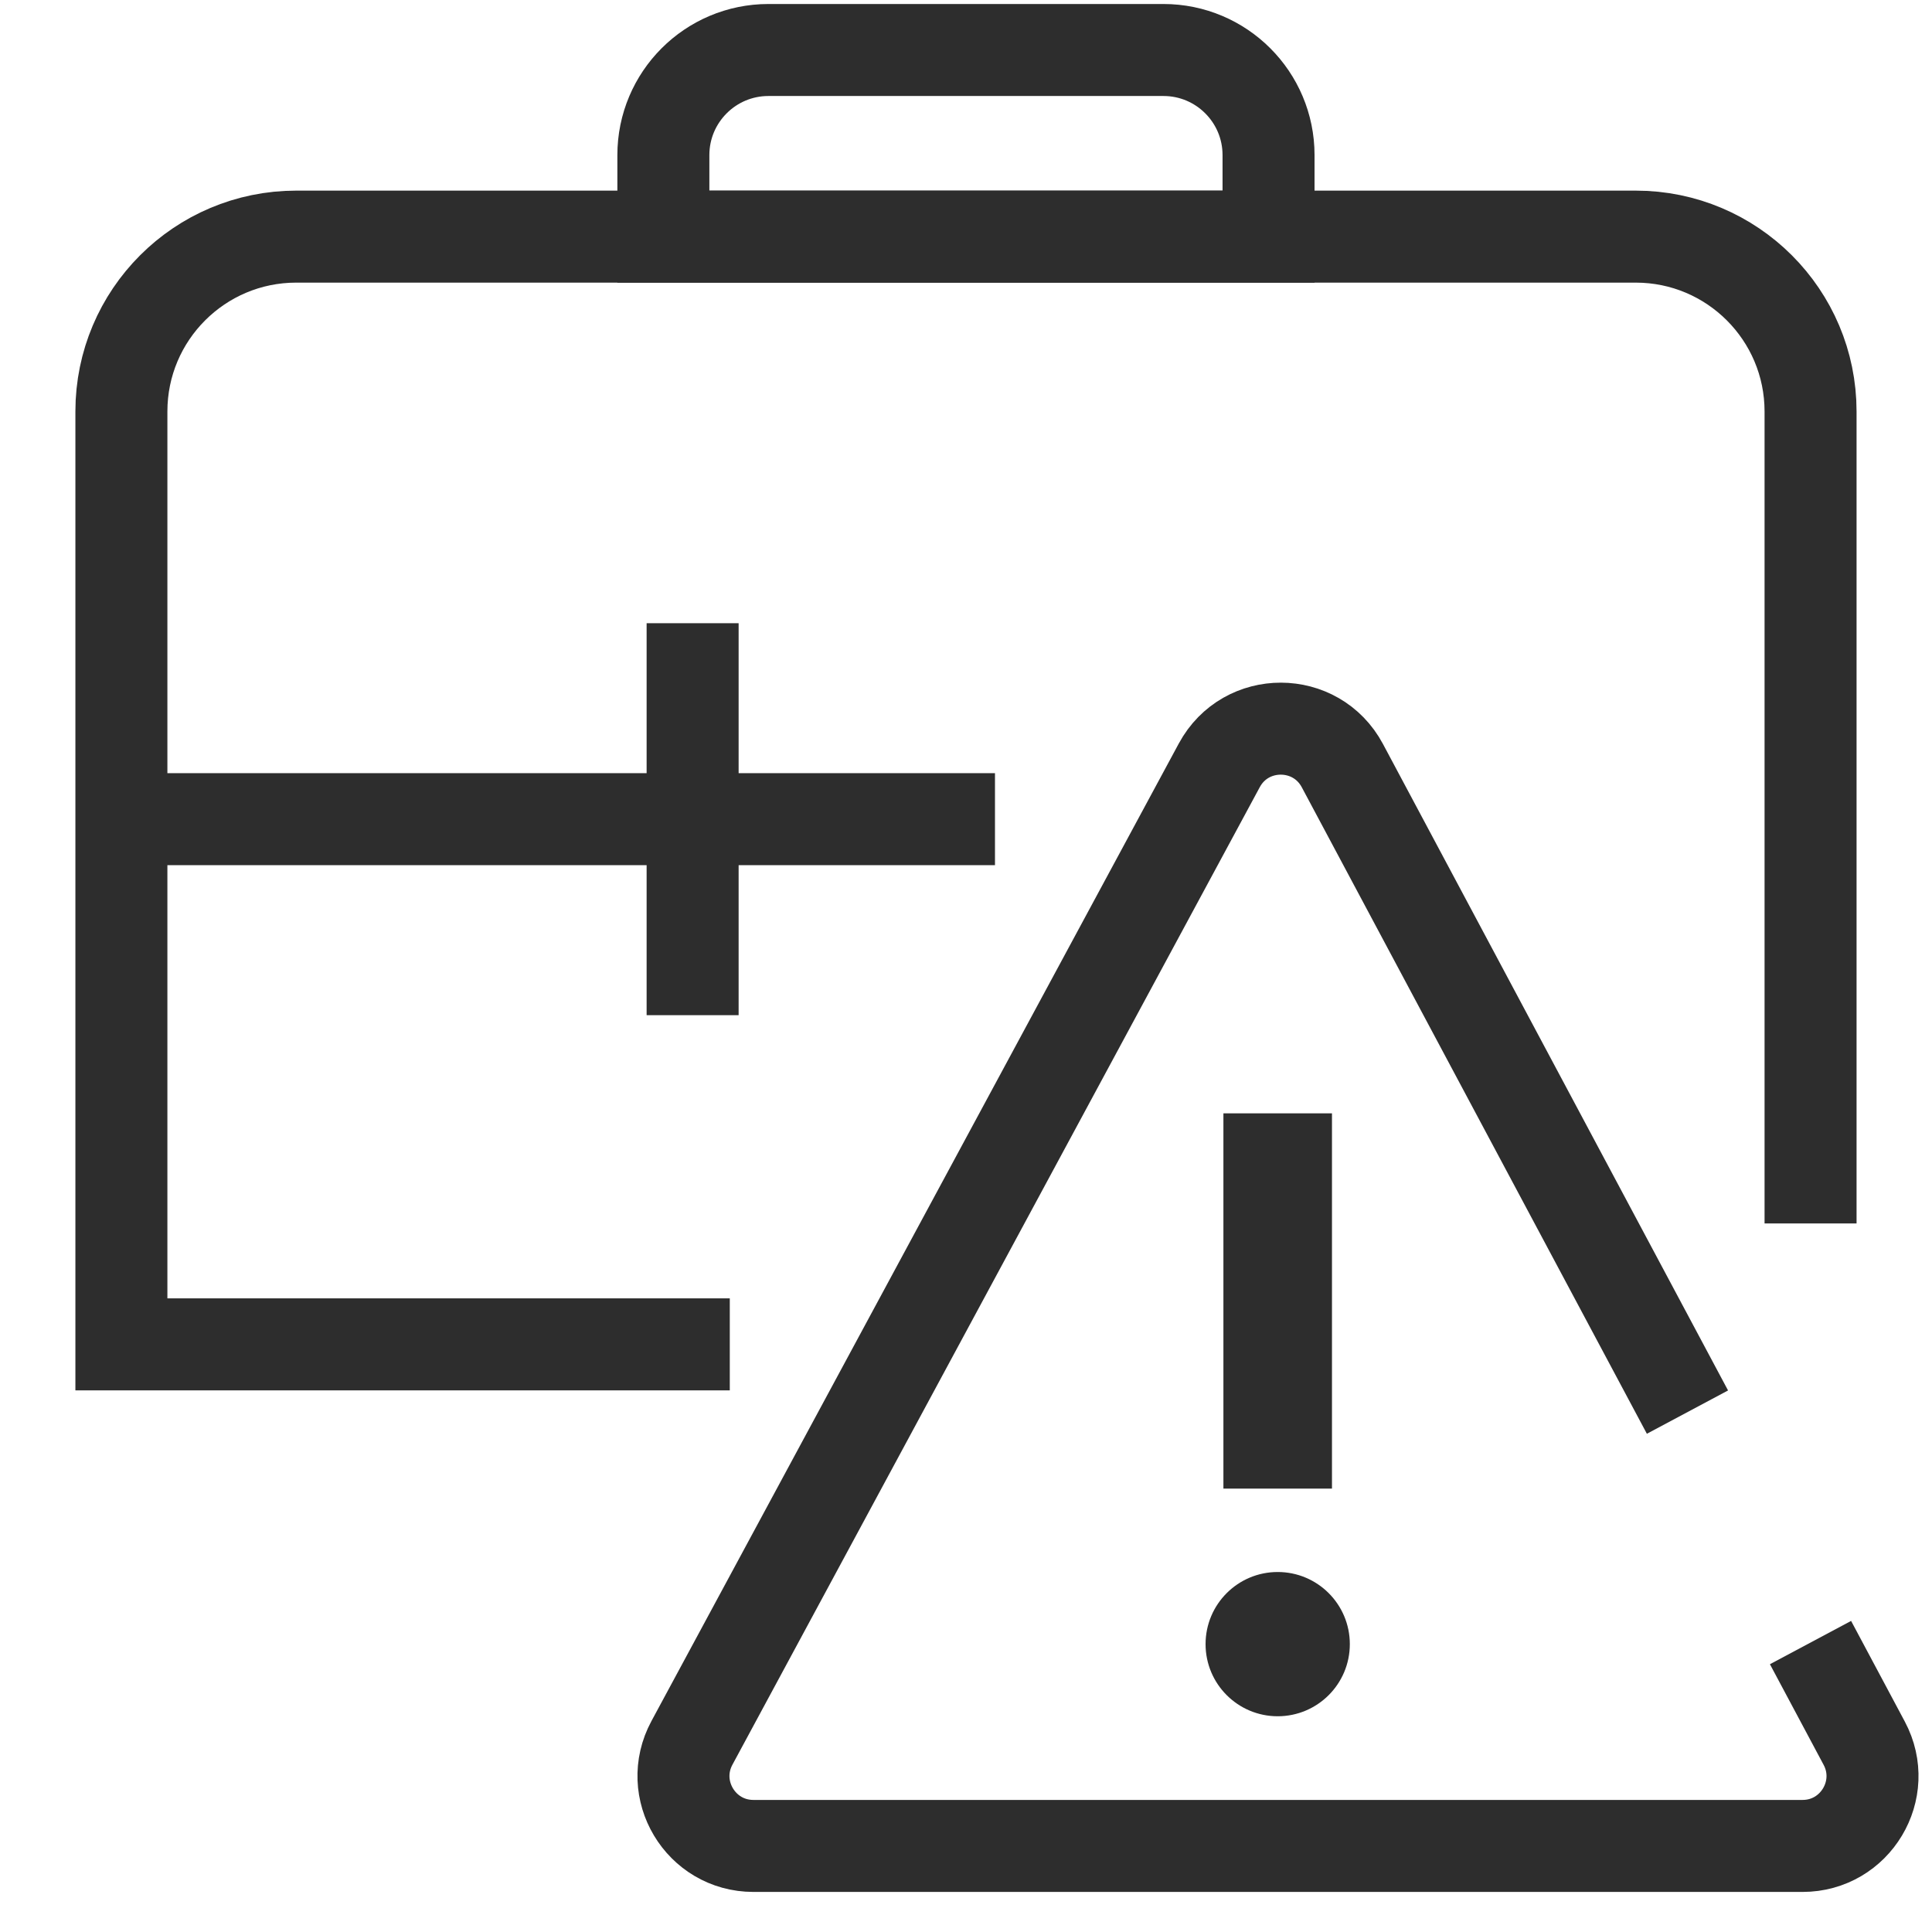
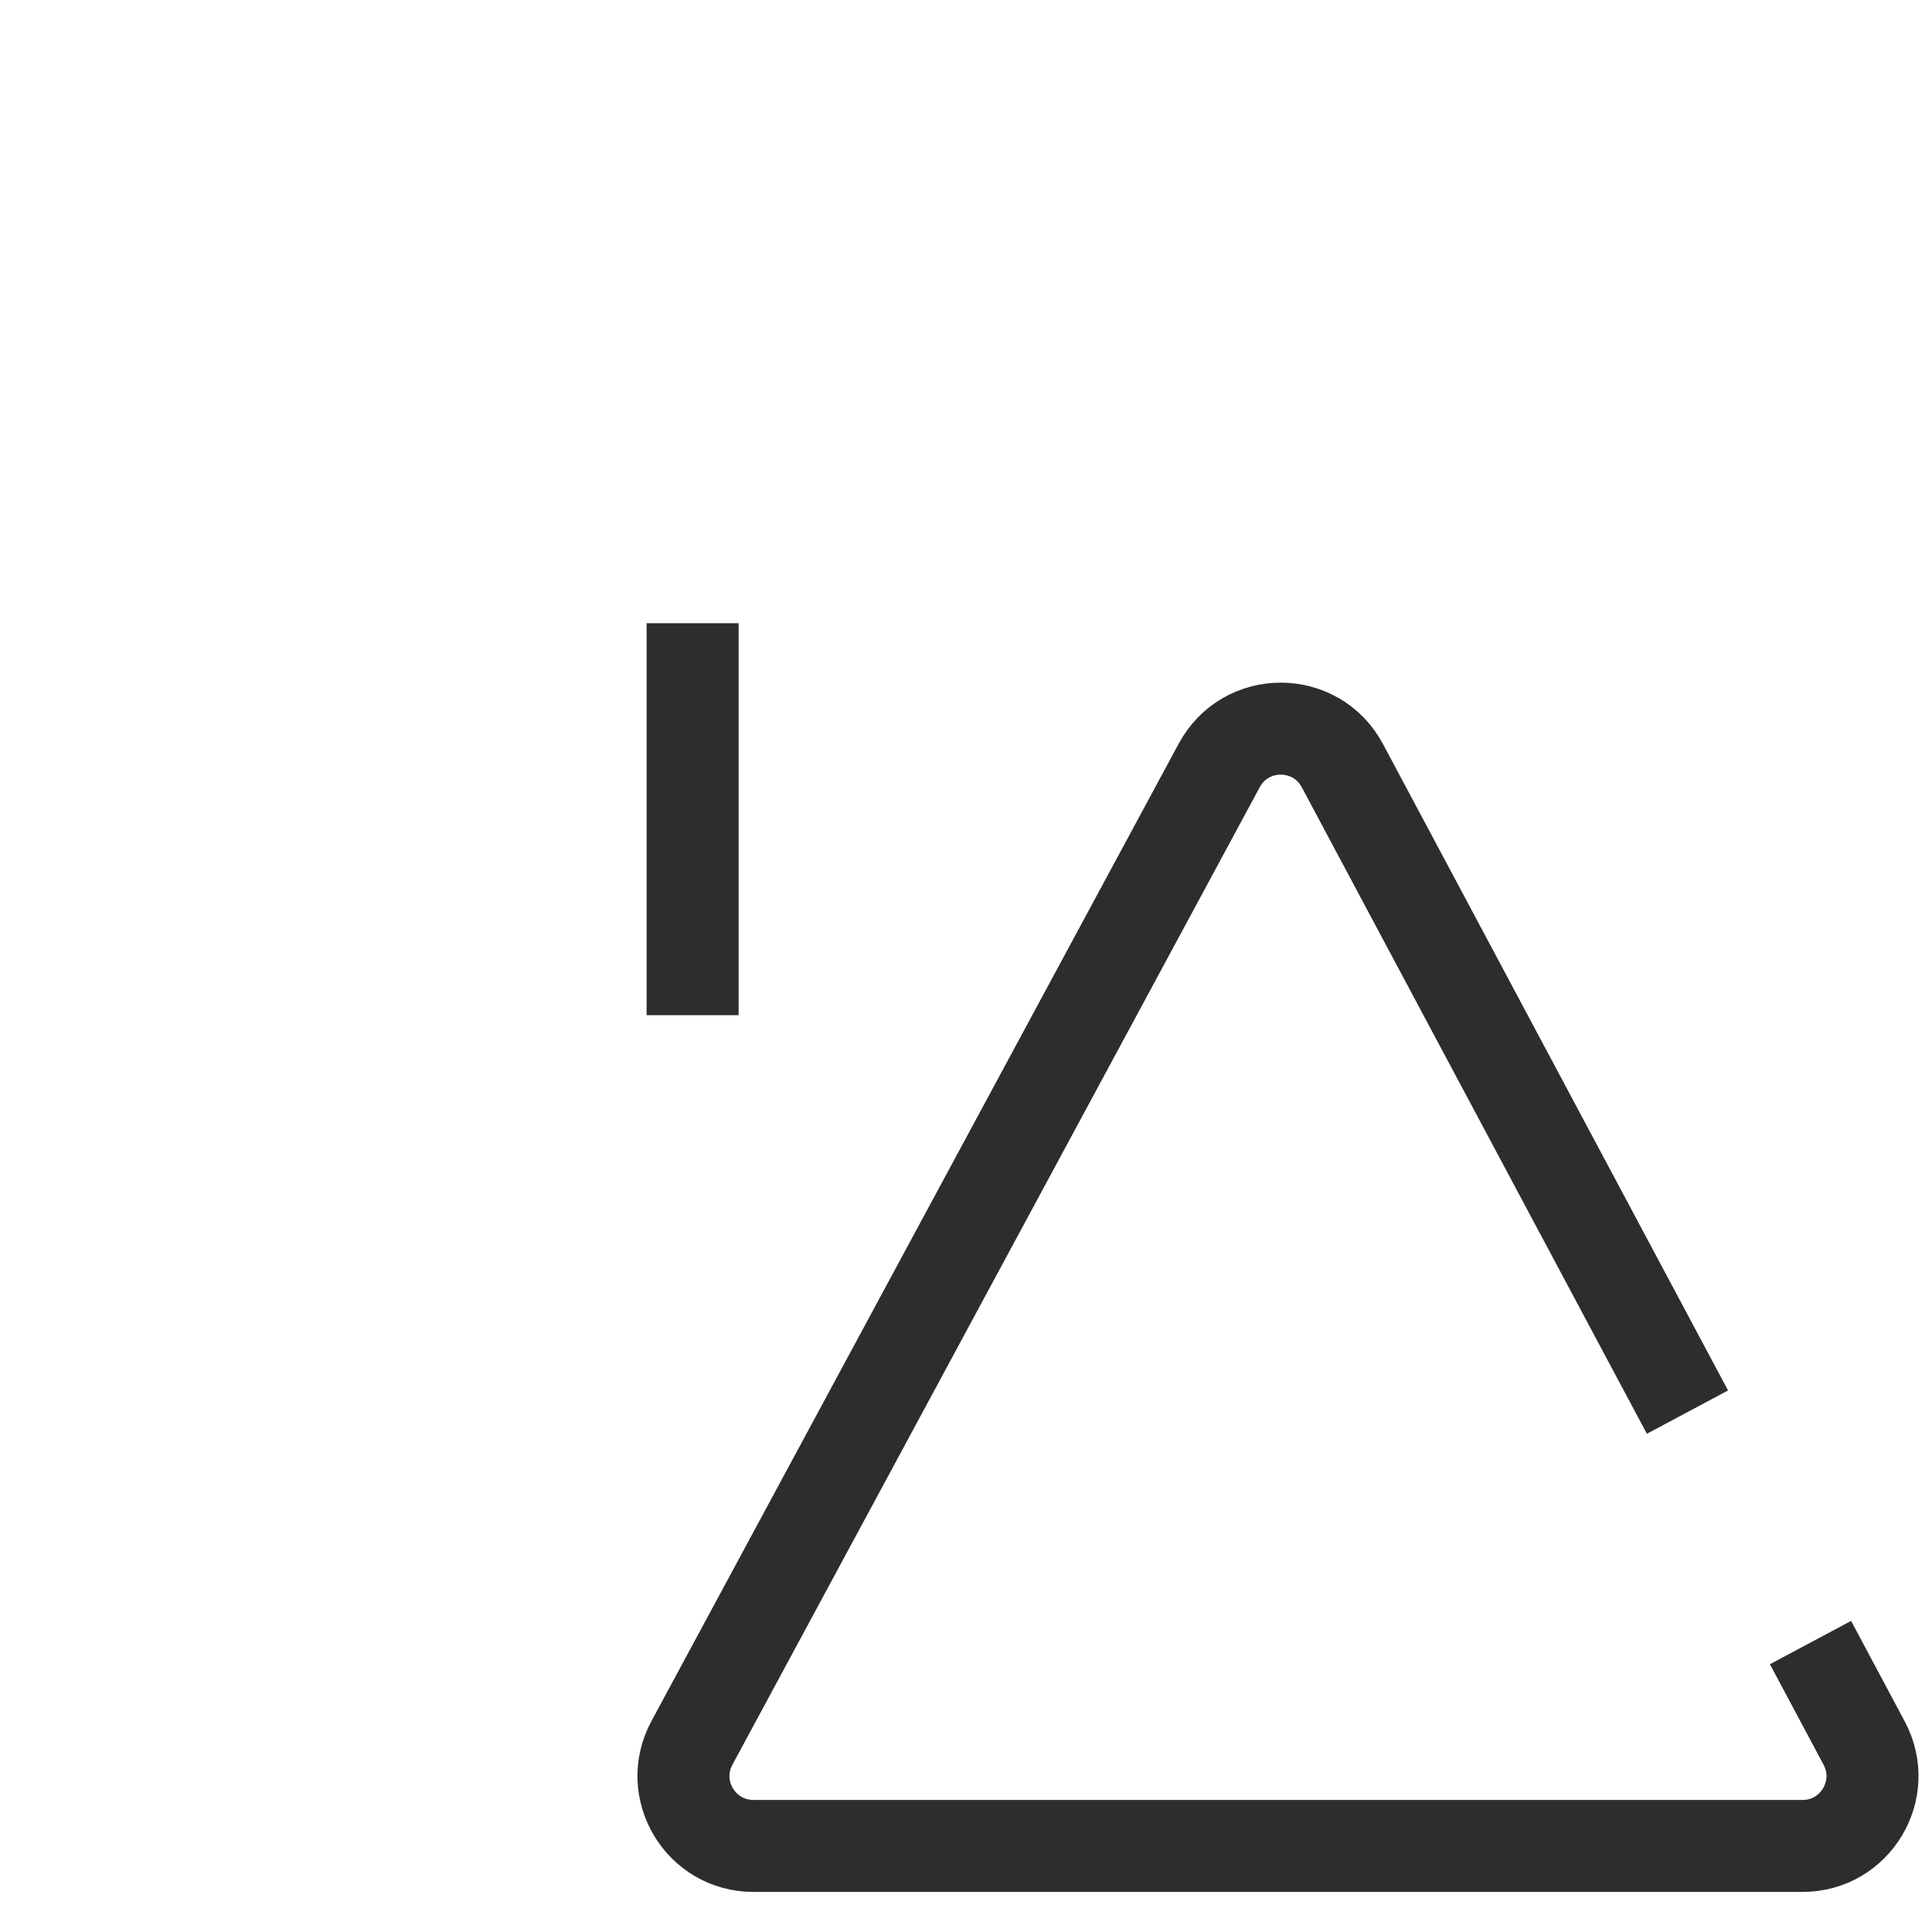
<svg xmlns="http://www.w3.org/2000/svg" version="1.1" id="Layer_1" x="0px" y="0px" viewBox="0 0 42 42" enable-background="new 0 0 42 42" xml:space="preserve">
  <g>
-     <path fill="none" stroke="#2D2D2D" stroke-width="2" stroke-miterlimit="10" d="M15.865,29.225H2.639V8.945   c0-2.099,1.702-3.801,3.801-3.801h29.119c2.099,0,3.801,1.702,3.801,3.801v17.652" />
-     <line fill="none" stroke="#2D2D2D" stroke-width="2" stroke-miterlimit="10" x1="2.639" y1="17.808" x2="21.63" y2="17.808" />
    <line fill="none" stroke="#2D2D2D" stroke-width="2" stroke-miterlimit="10" x1="15.057" y1="13.548" x2="15.057" y2="22.069" />
-     <path fill="none" stroke="#2D2D2D" stroke-width="2" stroke-miterlimit="10" d="M14.422,5.144h13.155V3.372   c0-1.262-1.023-2.285-2.285-2.285h-8.586c-1.262,0-2.285,1.023-2.285,2.285V5.144z" />
  </g>
  <path fill="none" stroke="#2D2D2D" stroke-width="2" stroke-miterlimit="10" d="M36.684,30.698l-7.502-14.054  c-0.571-1.069-2.101-1.072-2.676-0.006L15.042,37.889c-0.546,1.012,0.187,2.24,1.337,2.24h22.807  c1.147,0,1.88-1.222,1.34-2.234l-1.167-2.187" />
-   <rect x="26.596" y="24.203" fill="#2D2D2D" width="2.36" height="8.158" />
-   <circle fill="#2D2D2D" cx="27.776" cy="35.742" r="1.568" />
</svg>